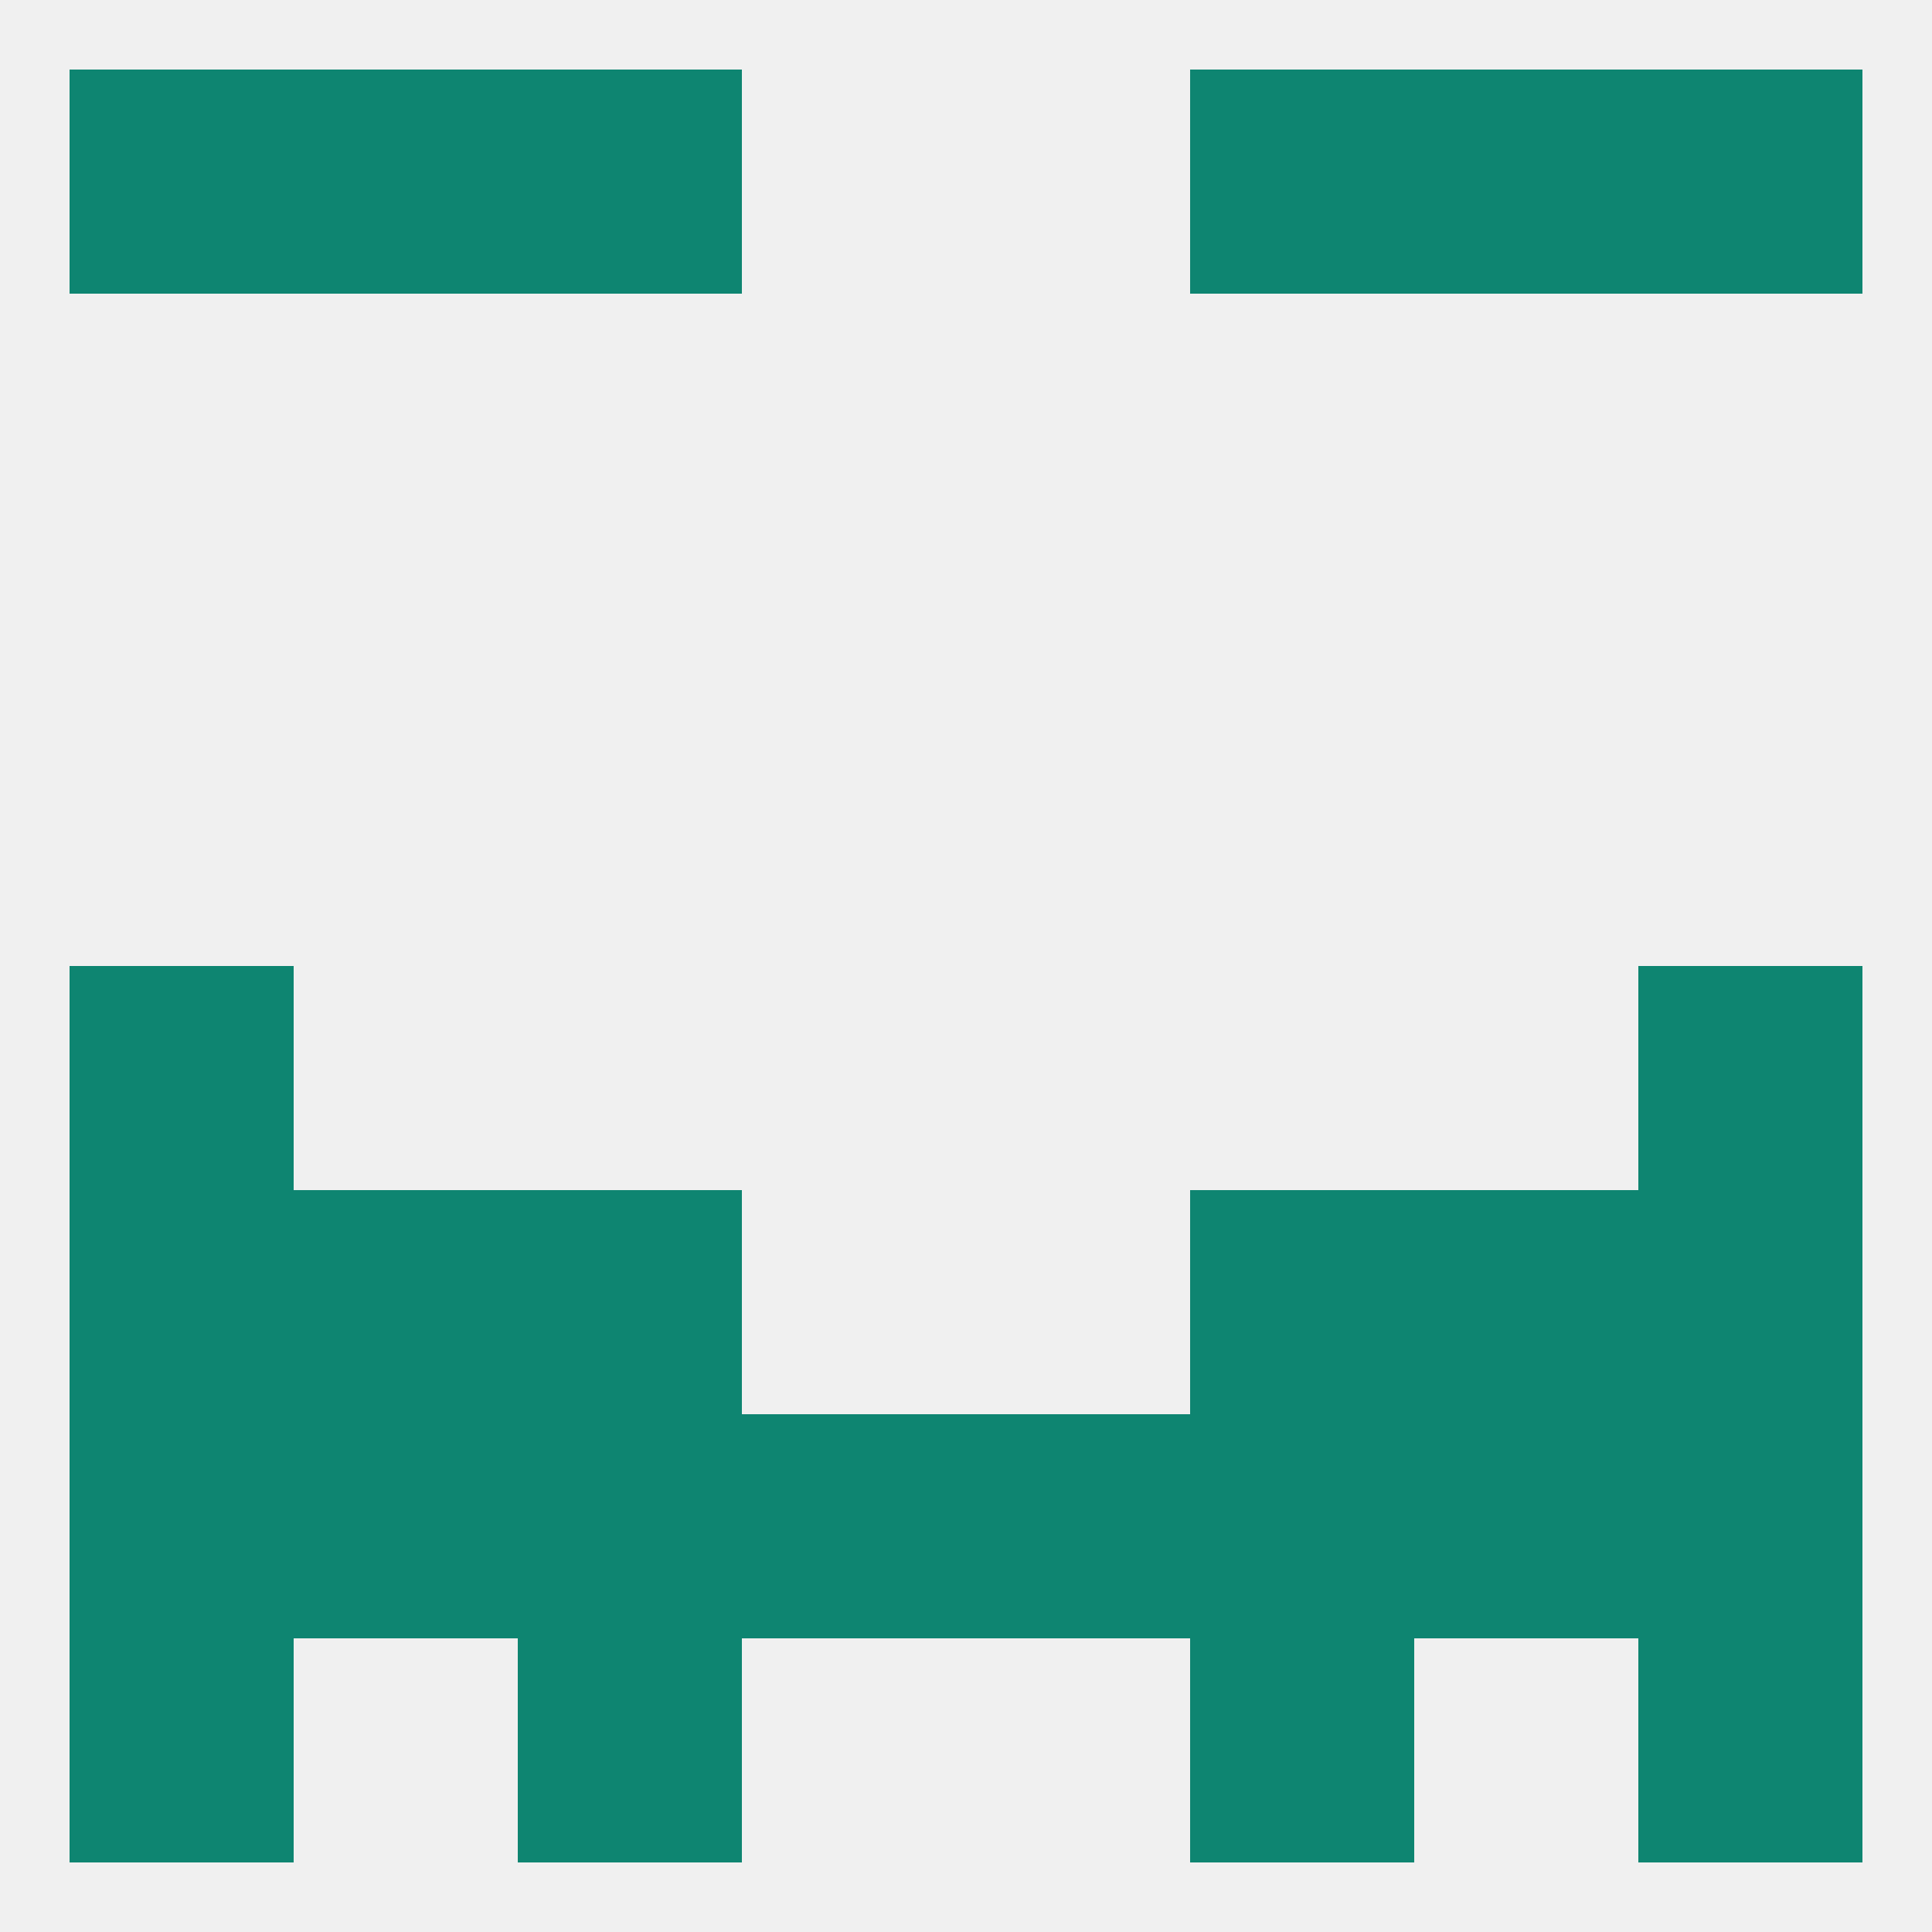
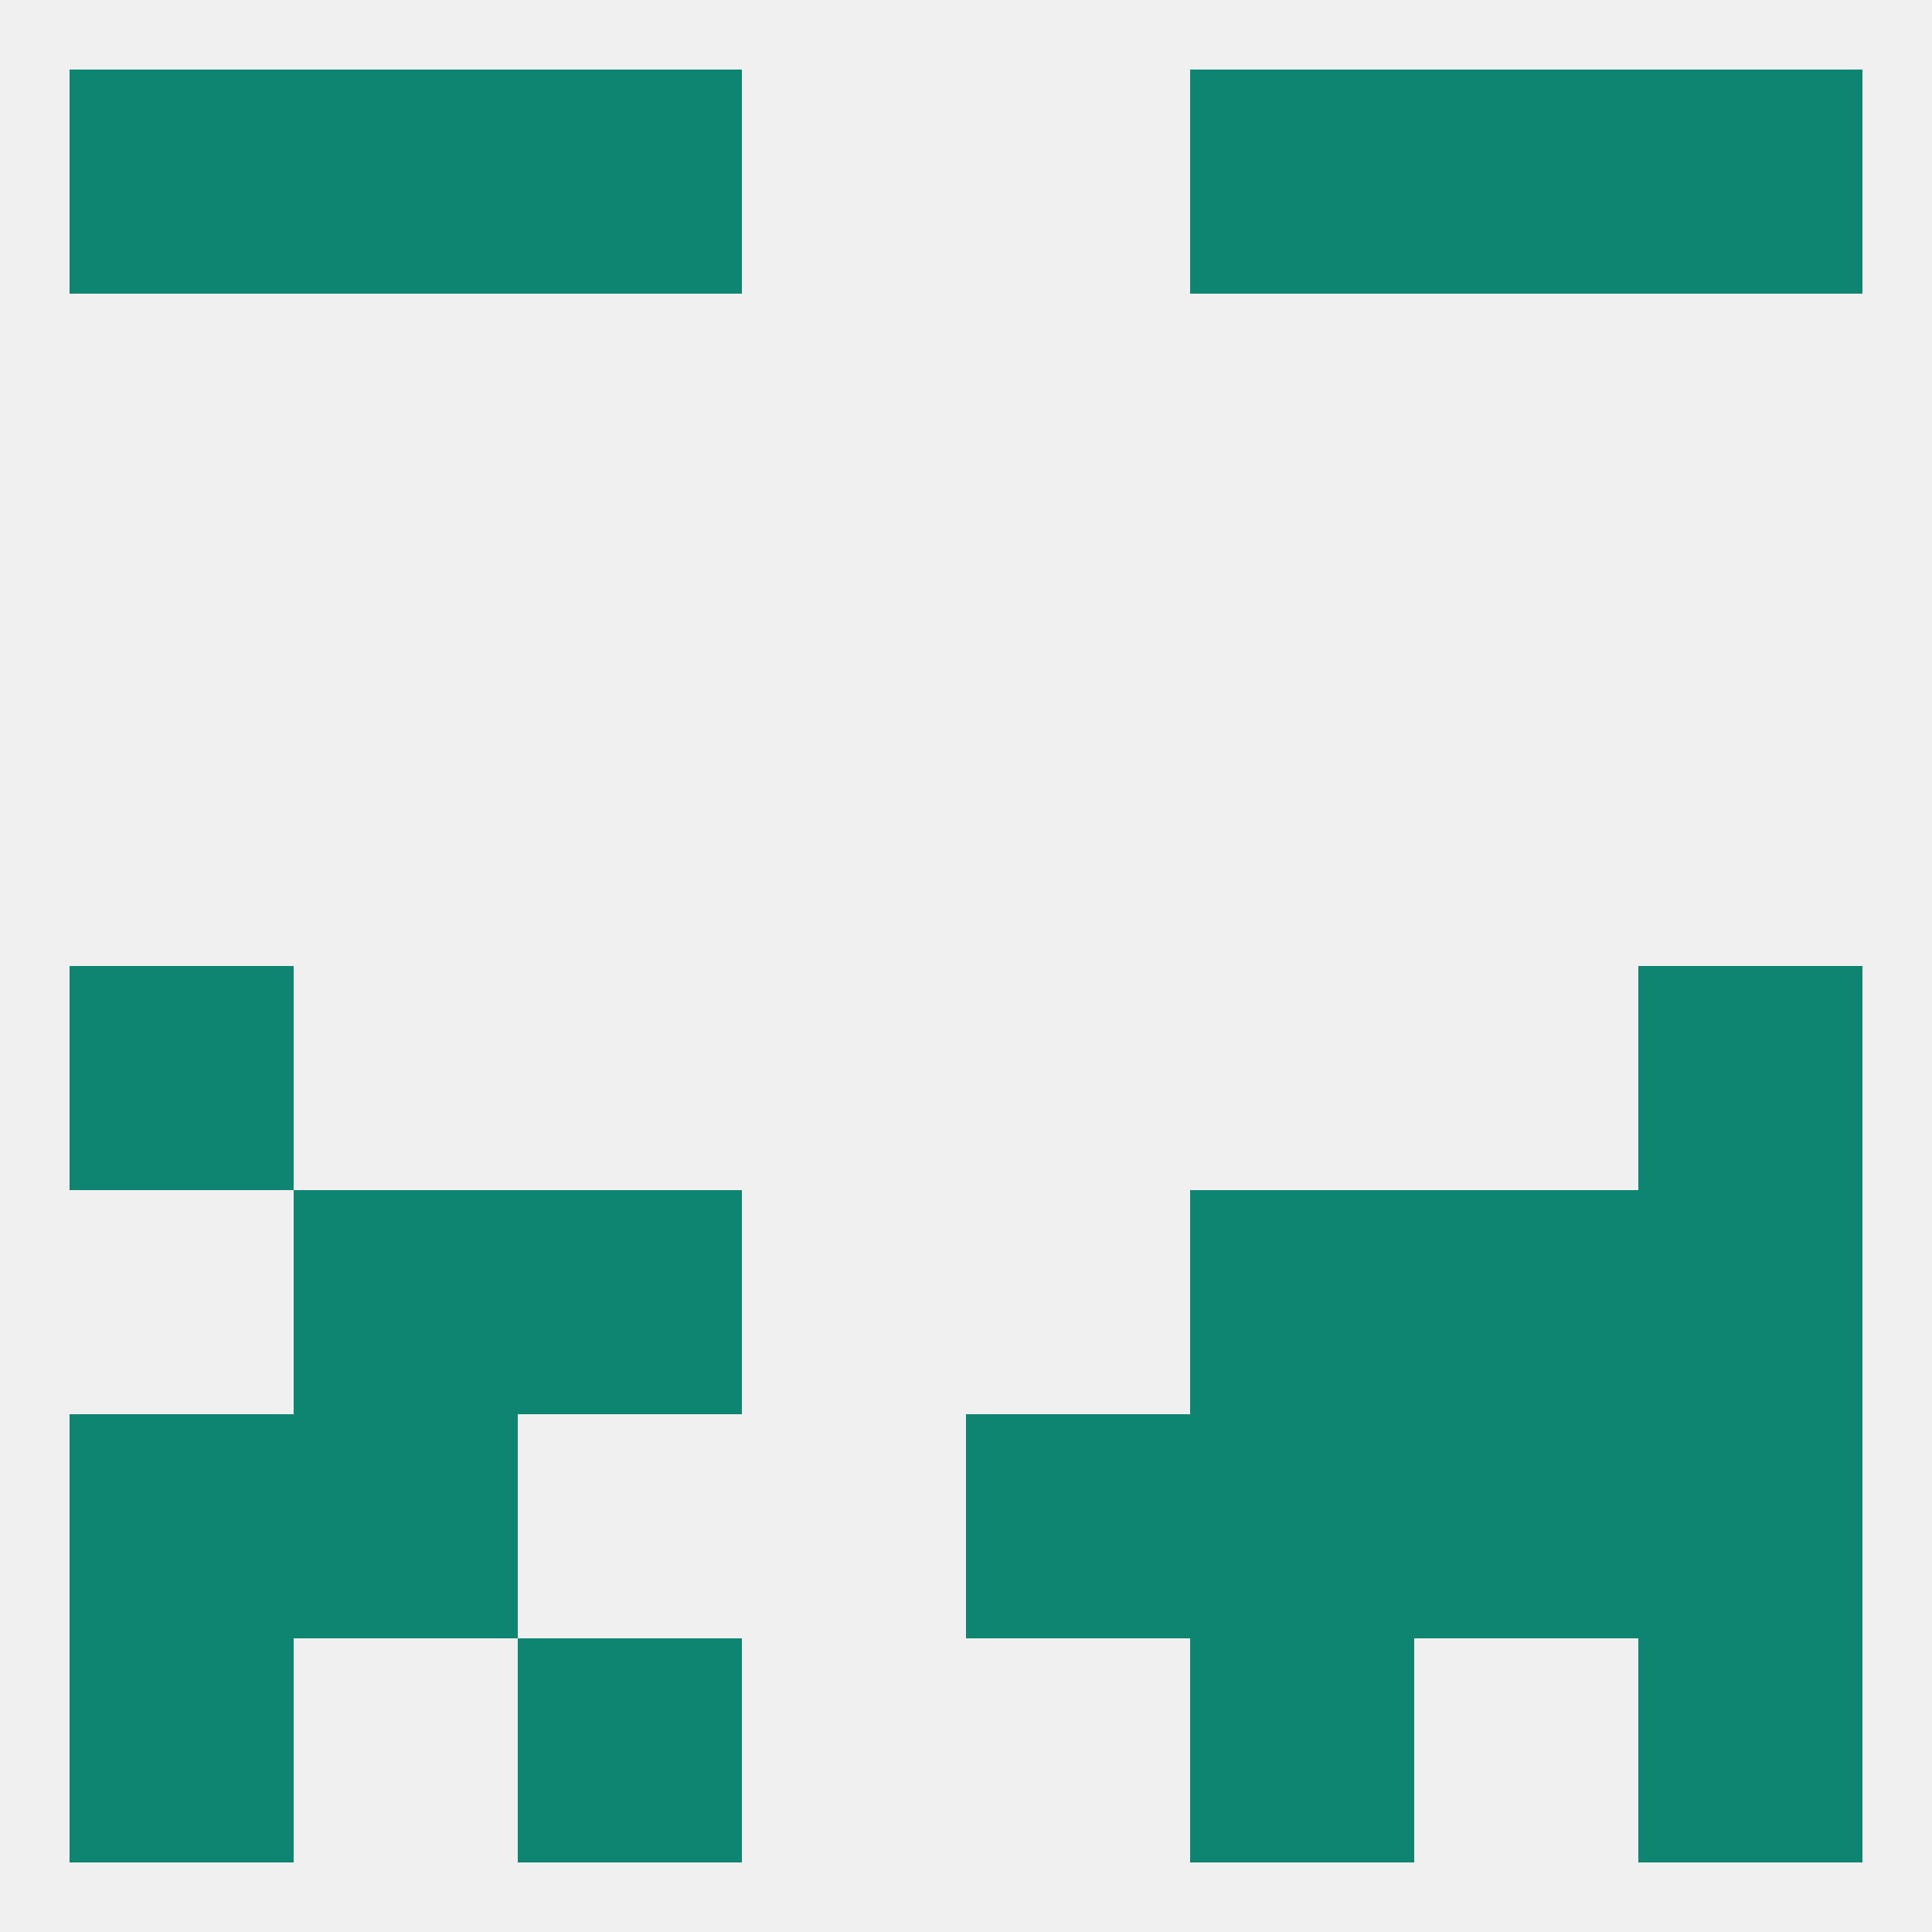
<svg xmlns="http://www.w3.org/2000/svg" version="1.1" baseprofile="full" width="250" height="250" viewBox="0 0 250 250">
  <rect width="100%" height="100%" fill="rgba(240,240,240,255)" />
  <rect x="212" y="125" width="29" height="29" fill="rgba(14,133,113,255)" />
  <rect x="9" y="125" width="29" height="29" fill="rgba(14,133,113,255)" />
  <rect x="154" y="154" width="29" height="29" fill="rgba(14,133,113,255)" />
-   <rect x="9" y="154" width="29" height="29" fill="rgba(14,133,113,255)" />
  <rect x="212" y="154" width="29" height="29" fill="rgba(14,133,113,255)" />
  <rect x="38" y="154" width="29" height="29" fill="rgba(14,133,113,255)" />
  <rect x="183" y="154" width="29" height="29" fill="rgba(14,133,113,255)" />
  <rect x="67" y="154" width="29" height="29" fill="rgba(14,133,113,255)" />
  <rect x="154" y="183" width="29" height="29" fill="rgba(14,133,113,255)" />
  <rect x="125" y="183" width="29" height="29" fill="rgba(14,133,113,255)" />
  <rect x="9" y="183" width="29" height="29" fill="rgba(14,133,113,255)" />
-   <rect x="96" y="183" width="29" height="29" fill="rgba(14,133,113,255)" />
  <rect x="38" y="183" width="29" height="29" fill="rgba(14,133,113,255)" />
  <rect x="183" y="183" width="29" height="29" fill="rgba(14,133,113,255)" />
  <rect x="212" y="183" width="29" height="29" fill="rgba(14,133,113,255)" />
-   <rect x="67" y="183" width="29" height="29" fill="rgba(14,133,113,255)" />
  <rect x="67" y="212" width="29" height="29" fill="rgba(14,133,113,255)" />
  <rect x="154" y="212" width="29" height="29" fill="rgba(14,133,113,255)" />
  <rect x="9" y="212" width="29" height="29" fill="rgba(14,133,113,255)" />
  <rect x="212" y="212" width="29" height="29" fill="rgba(14,133,113,255)" />
  <rect x="38" y="9" width="29" height="29" fill="rgba(14,133,113,255)" />
  <rect x="183" y="9" width="29" height="29" fill="rgba(14,133,113,255)" />
  <rect x="9" y="9" width="29" height="29" fill="rgba(14,133,113,255)" />
  <rect x="212" y="9" width="29" height="29" fill="rgba(14,133,113,255)" />
  <rect x="67" y="9" width="29" height="29" fill="rgba(14,133,113,255)" />
  <rect x="154" y="9" width="29" height="29" fill="rgba(14,133,113,255)" />
</svg>